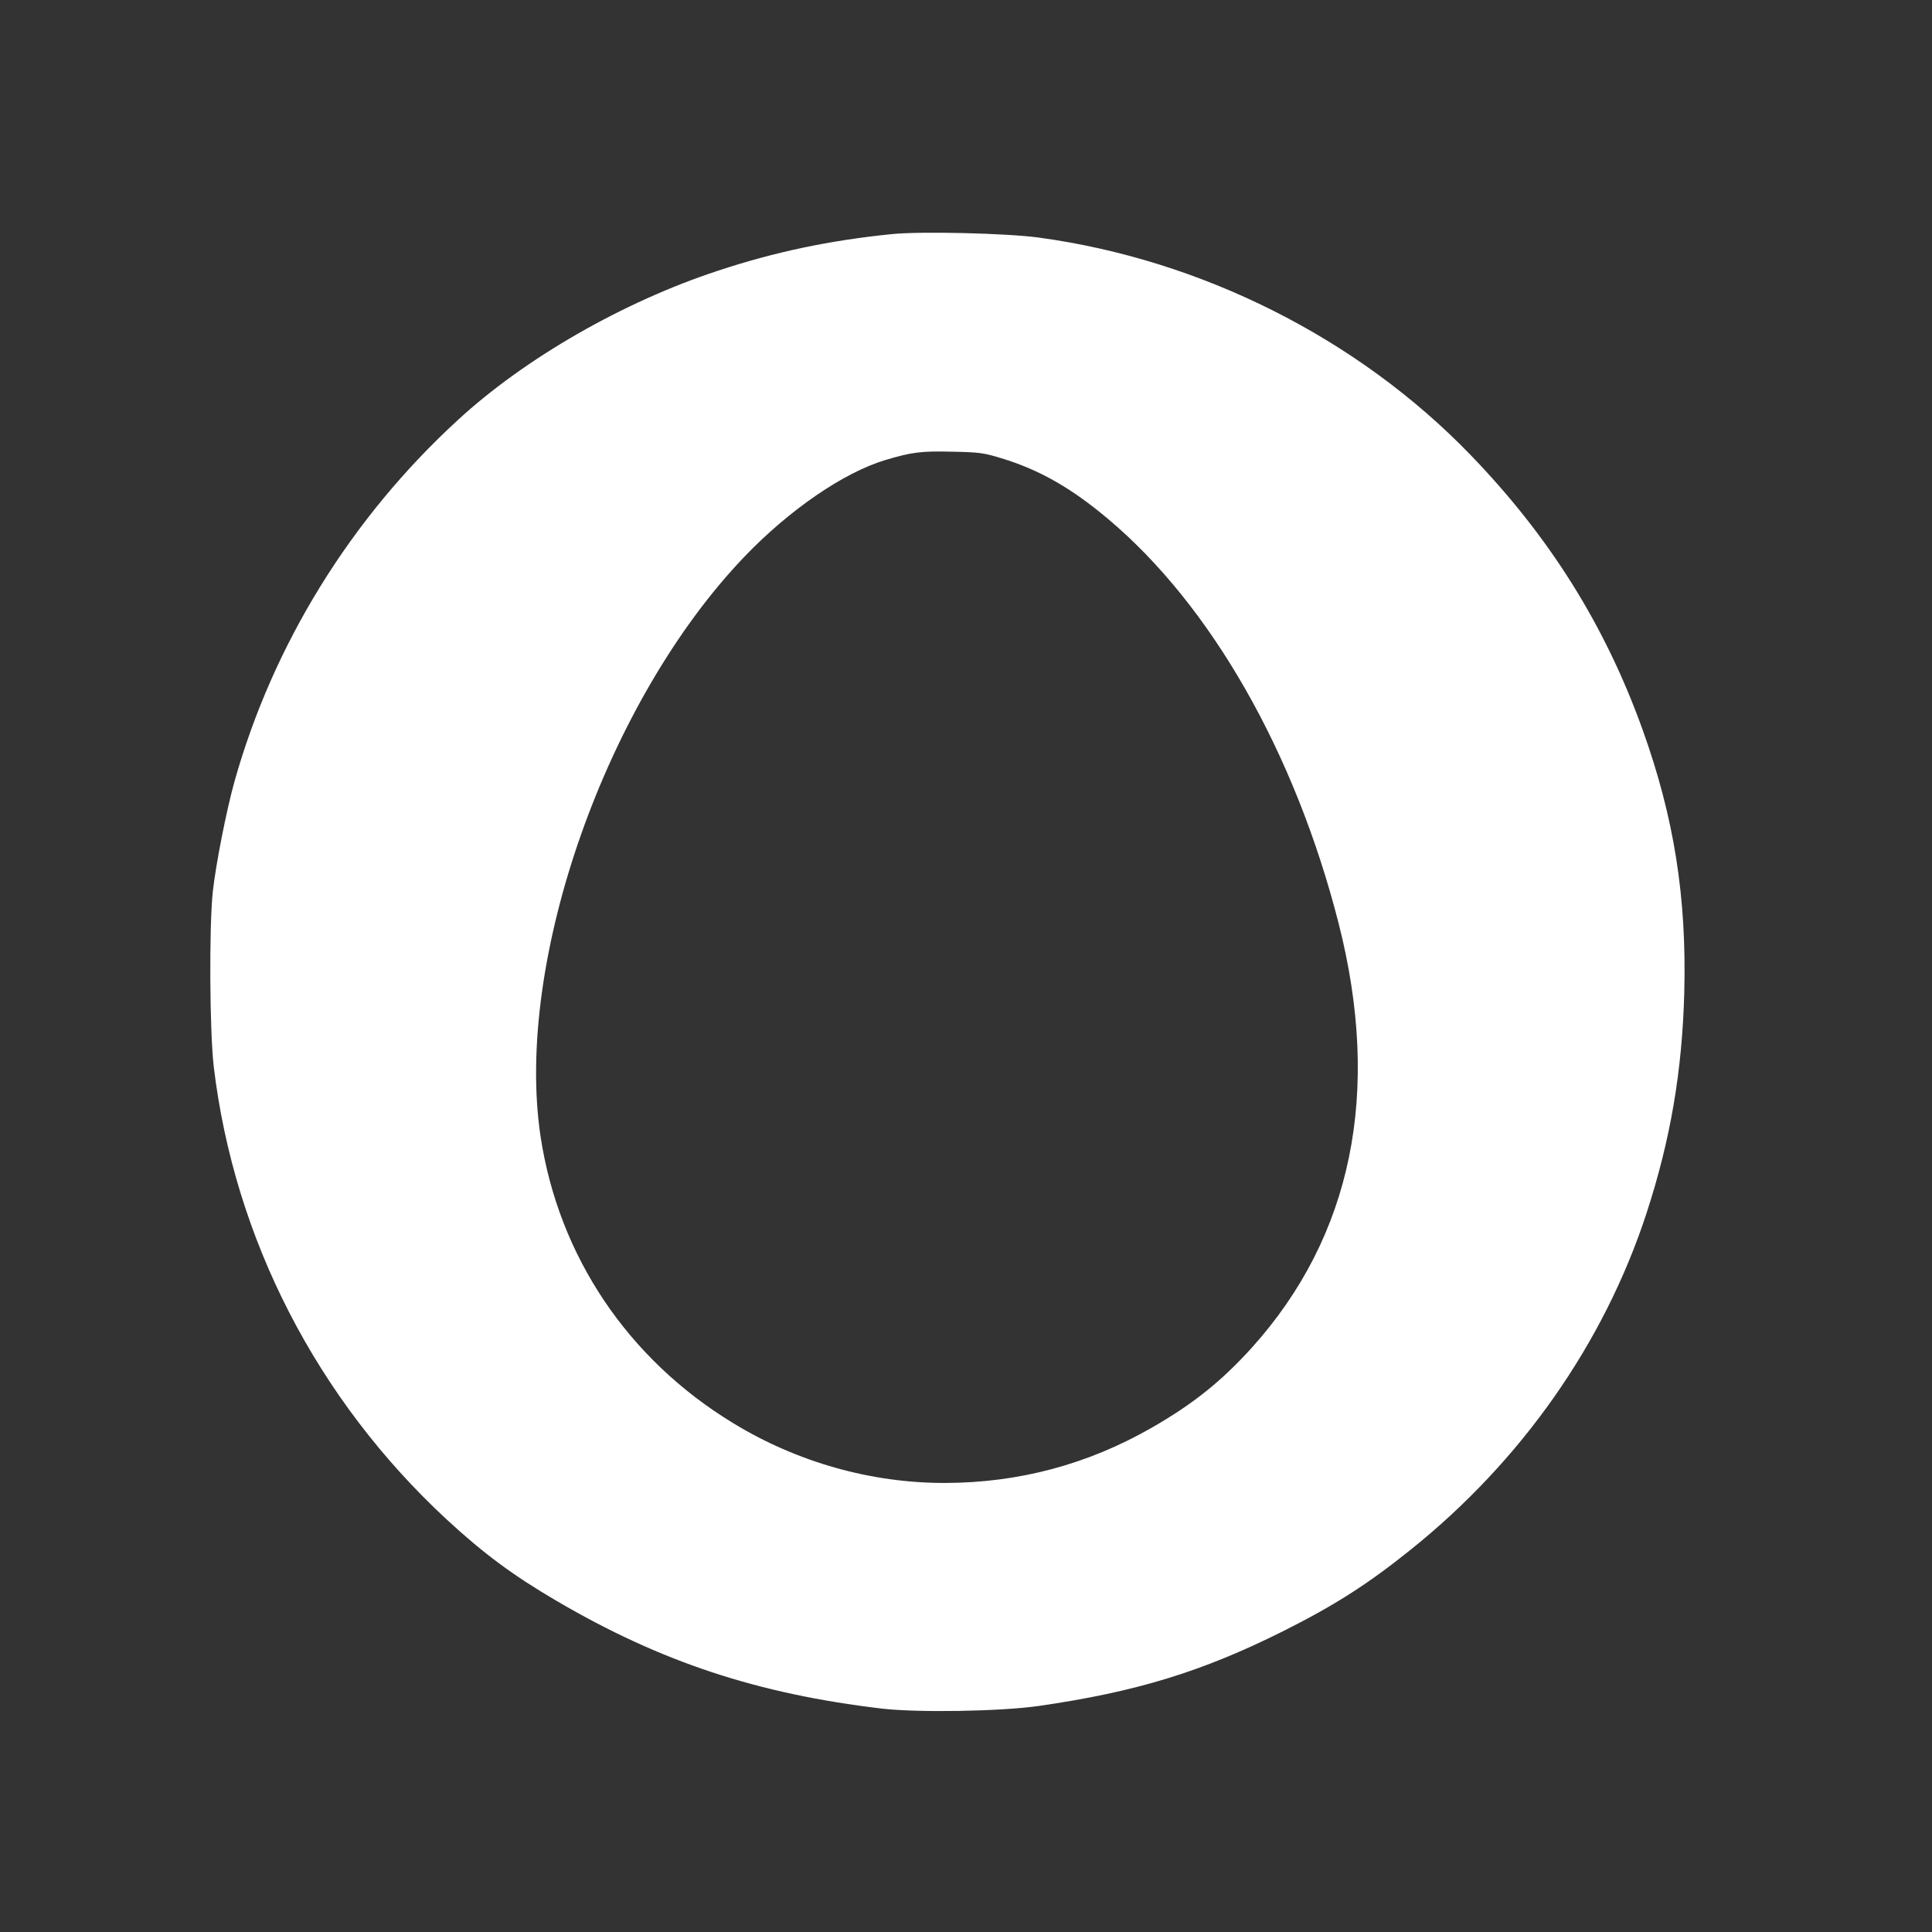
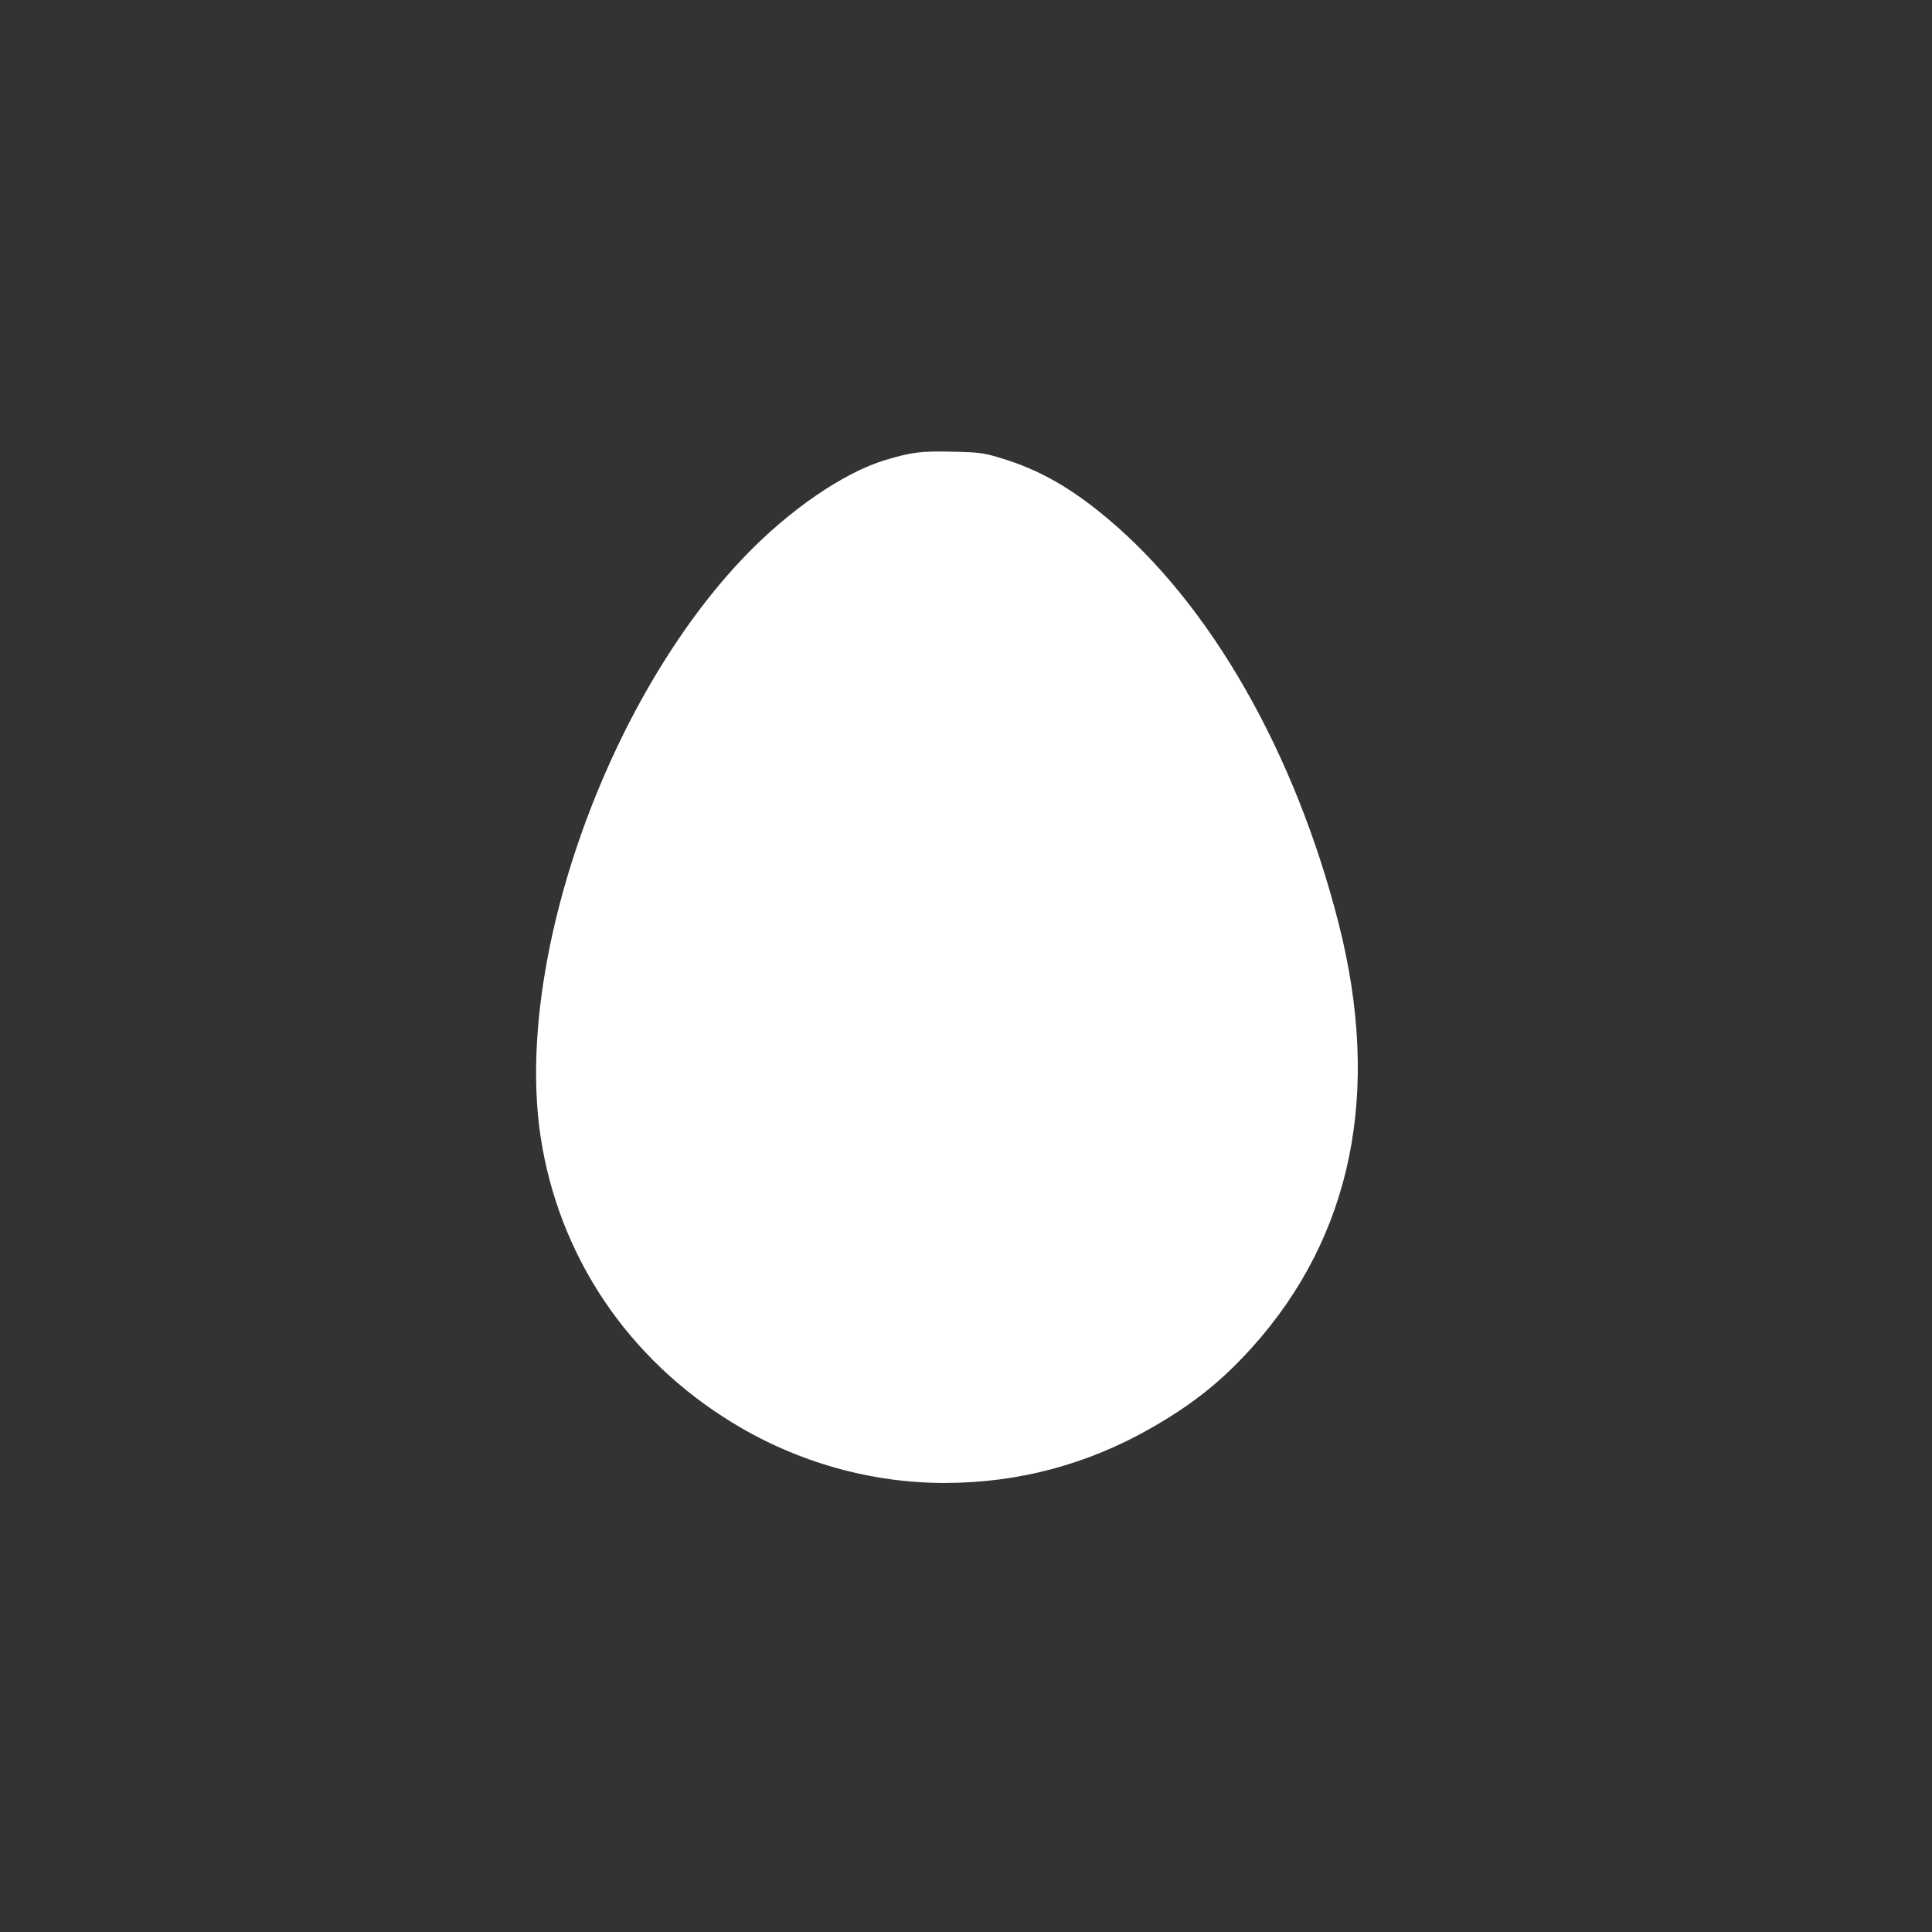
<svg xmlns="http://www.w3.org/2000/svg" version="1.0" width="1024pt" height="1024pt" viewBox="0 0 1024 1024" preserveAspectRatio="xMidYMid meet">
  <rect x="0" y="0" width="1024" height="1024" fill="#333333" stroke="none" />
  <g transform="translate(0,1024) scale(0.1,-0.1)" fill="#ffffff" stroke="none">
-     <path d="M4725 8999 c-326 -33 -618 -94 -920 -194 -502 -165 -1023 -464 -1378 -791 -568 -521 -981 -1191 -1185 -1919 -42 -151 -98 -435 -114 -580 -20 -186 -17 -742 5 -929 109 -912 547 -1763 1235 -2400 196 -181 353 -297 582 -431 551 -323 1064 -493 1725 -571 191 -22 626 -15 830 14 514 74 865 181 1295 396 273 137 447 248 674 430 590 472 1028 1097 1253 1786 127 389 189 753 200 1170 13 504 -54 927 -220 1390 -200 557 -495 1027 -916 1462 -596 616 -1424 1032 -2286 1149 -172 23 -627 34 -780 18z m583 -1188 c201 -61 369 -157 562 -319 548 -459 994 -1241 1225 -2146 228 -895 72 -1658 -460 -2249 -161 -178 -312 -299 -532 -425 -339 -194 -703 -291 -1093 -292 -392 -1 -785 110 -1124 317 -559 340 -925 886 -1021 1520 -139 928 350 2313 1085 3077 236 245 520 440 740 507 141 42 189 49 355 45 146 -3 169 -6 263 -35z" />
+     <path d="M4725 8999 z m583 -1188 c201 -61 369 -157 562 -319 548 -459 994 -1241 1225 -2146 228 -895 72 -1658 -460 -2249 -161 -178 -312 -299 -532 -425 -339 -194 -703 -291 -1093 -292 -392 -1 -785 110 -1124 317 -559 340 -925 886 -1021 1520 -139 928 350 2313 1085 3077 236 245 520 440 740 507 141 42 189 49 355 45 146 -3 169 -6 263 -35z" />
  </g>
</svg>